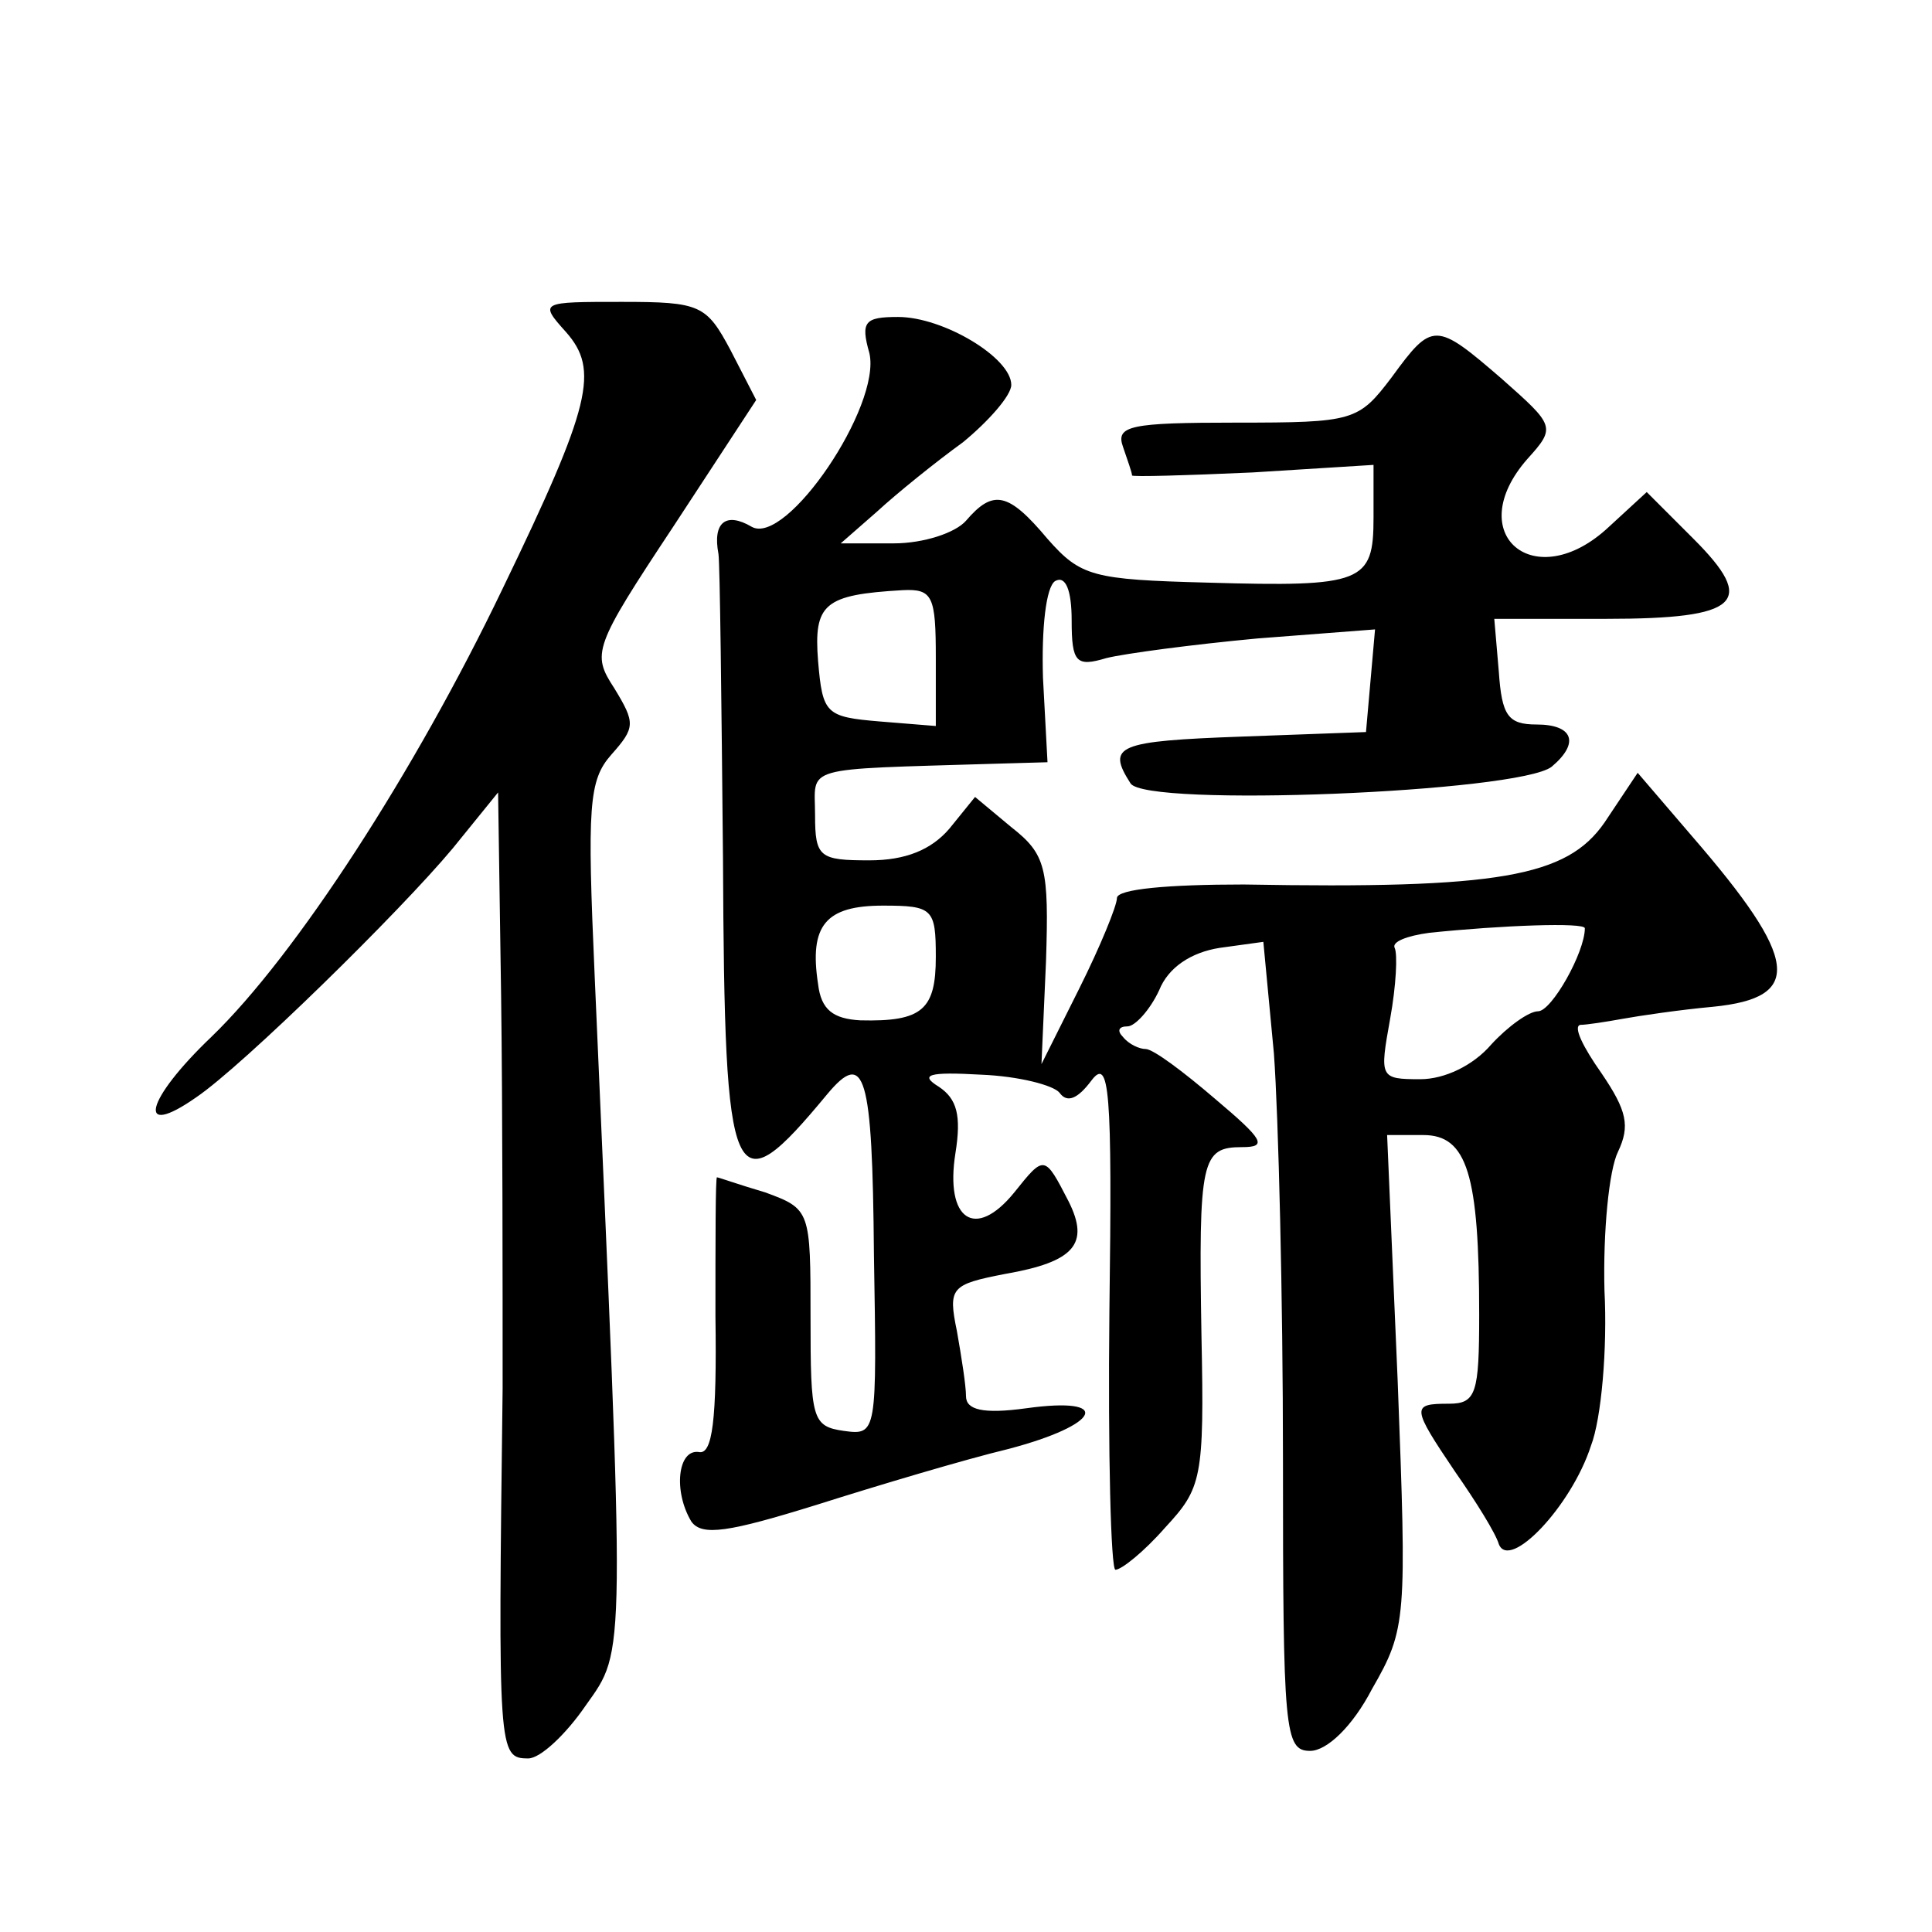
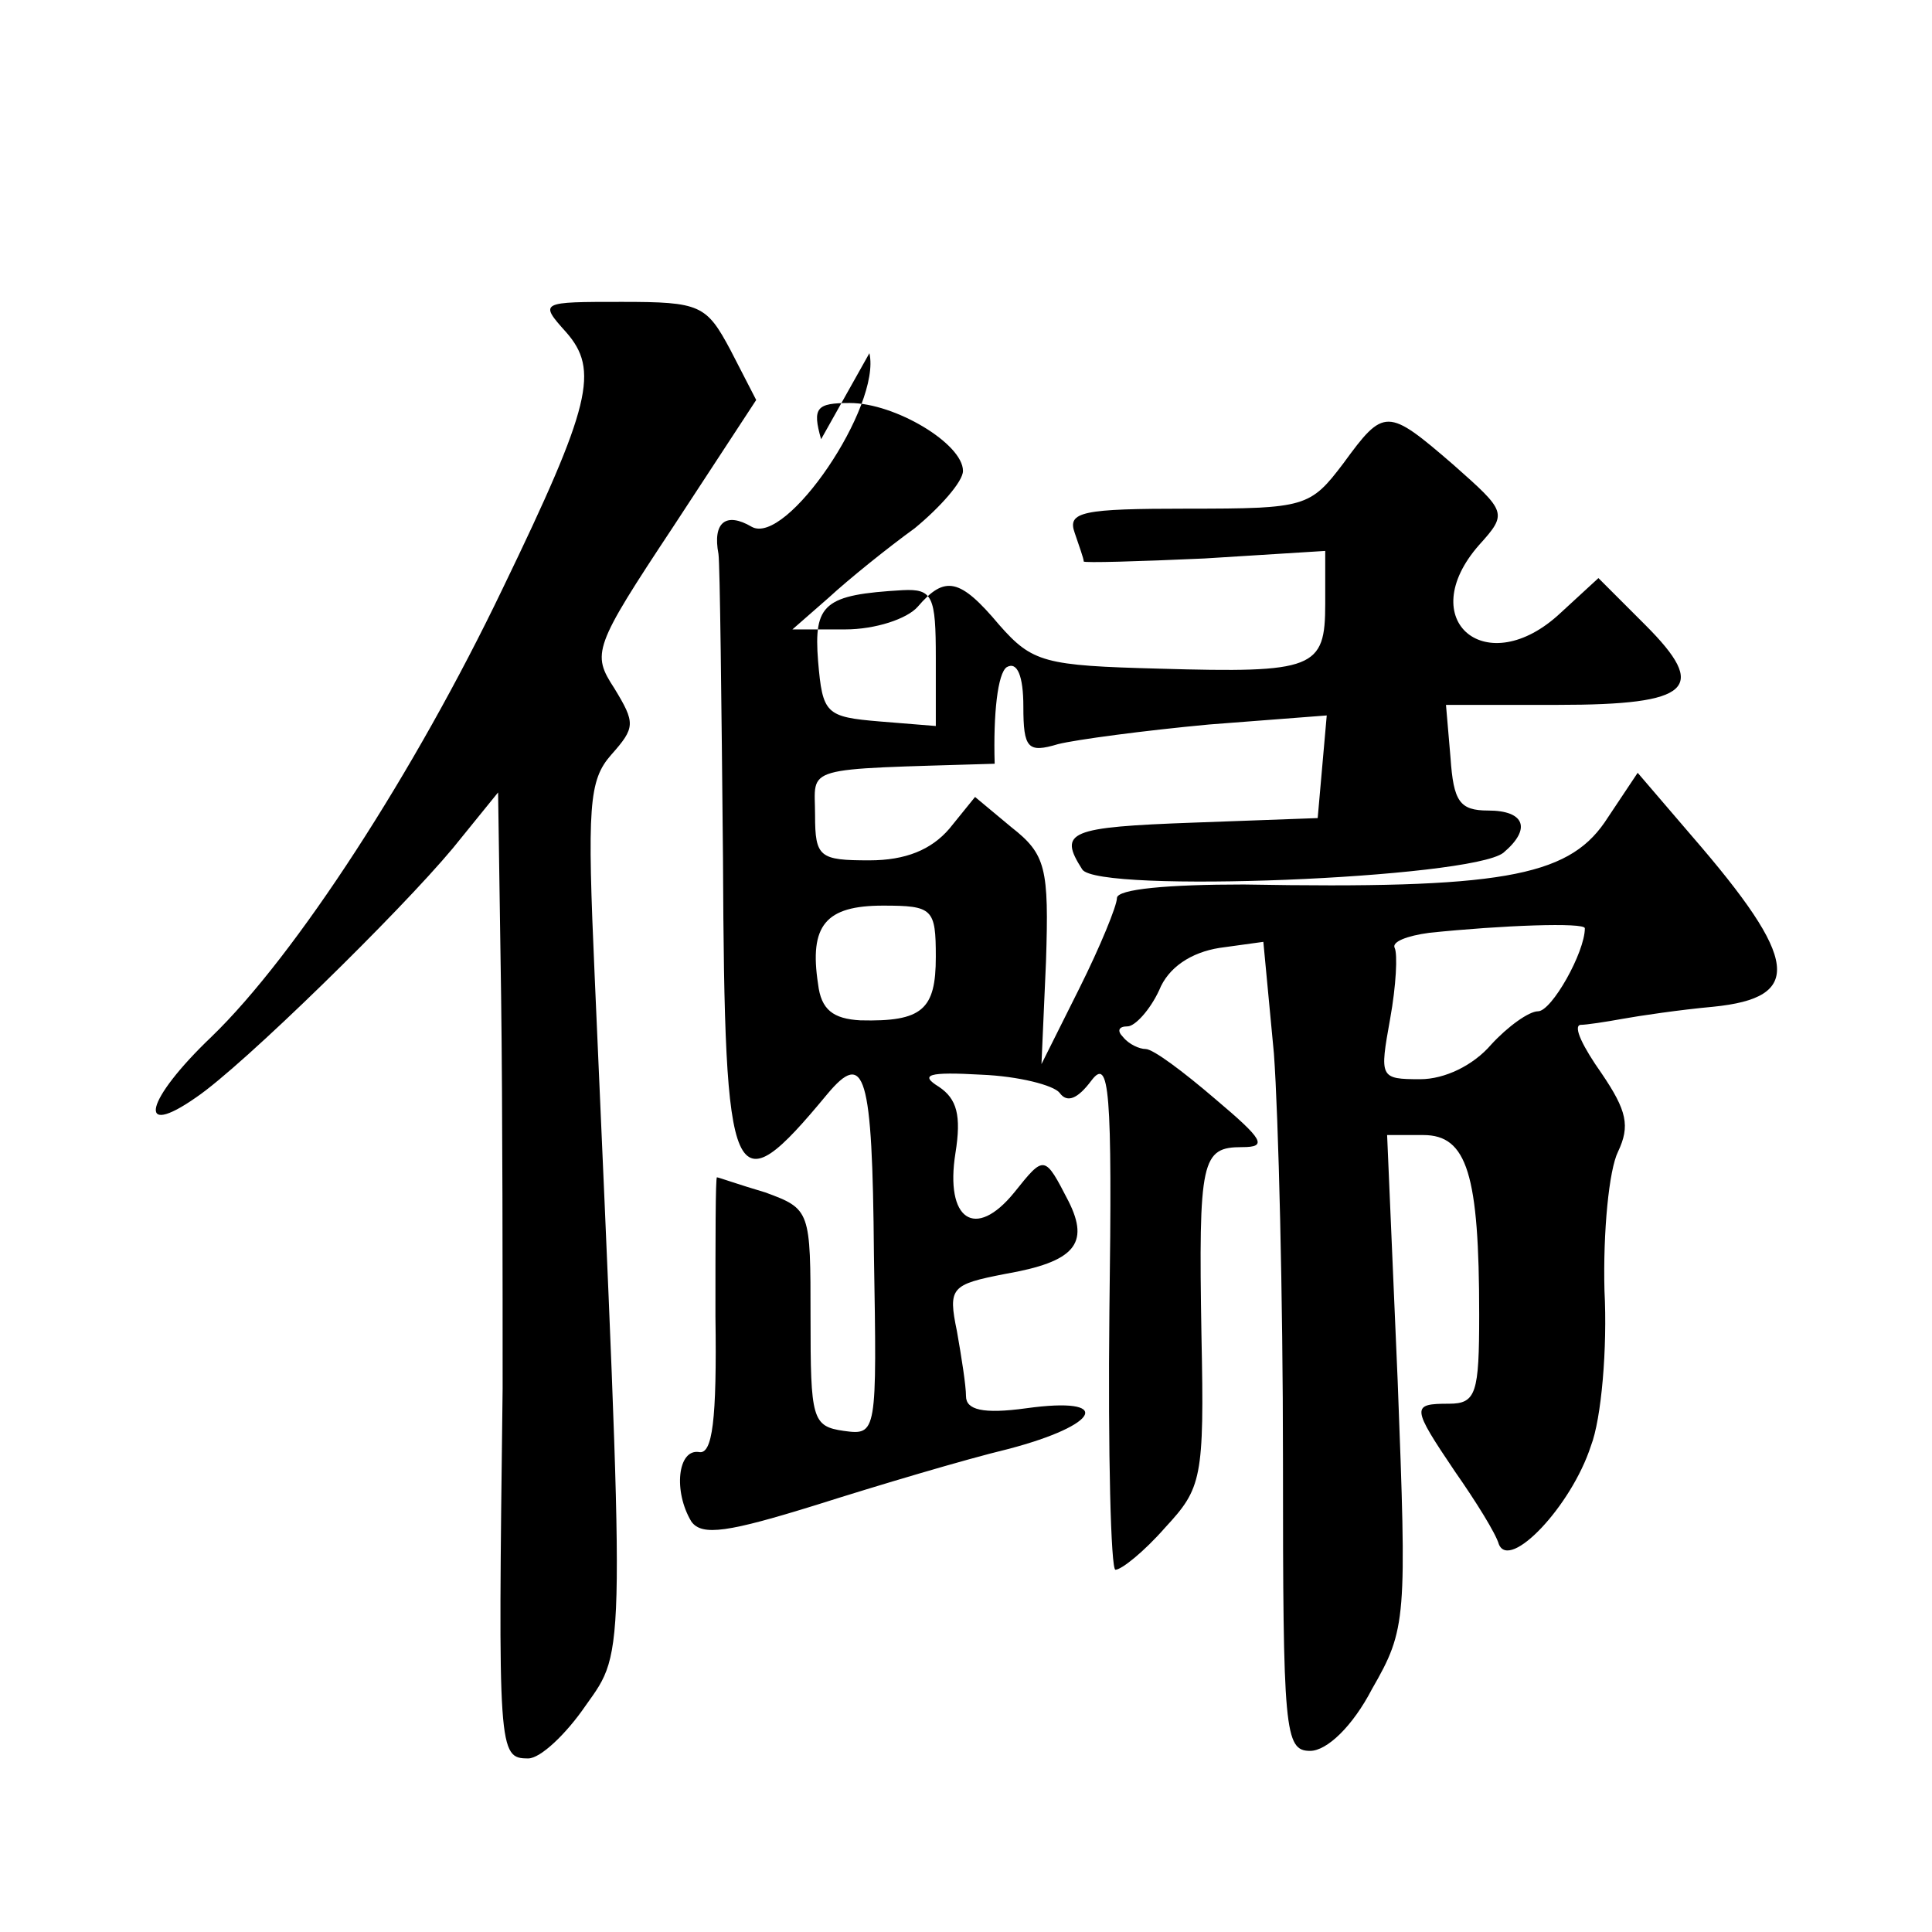
<svg xmlns="http://www.w3.org/2000/svg" version="1.0" width="128pt" height="128pt" viewBox="0 0 128 128" preserveAspectRatio="xMidYMid meet">
  <g transform="translate(0,128) scale(0.1,-0.1)" fill="#0" stroke="none">
-     <path d="M375 1060 c22 -25 17 -48 -42 -170 -58 -121 -137 -243 -193 -297 -44 -42 -50 -68 -10 -40 31 21 135 123 170 165 l30 37 2 -135 c1 -74 1 -191 1 -260 -3 -241 -3 -245 17 -245 8 0 25 16 38 35 27 38 26 26 6 483 -5 113 -4 130 11 147 16 18 16 21 2 44 -15 23 -14 27 39 107 l55 84 -17 33 c-16 30 -20 32 -72 32 -54 0 -55 0 -37 -20z M576 1046 c8 -35 -55 -128 -78 -115 -17 10 -26 3 -22 -18 1 -7 2 -98 3 -202 1 -222 6 -232 69 -156 25 30 30 14 31 -106 2 -119 2 -120 -20 -117 -21 3 -22 8 -22 75 0 71 0 72 -30 83 -17 5 -31 10 -32 10 -1 0 -1 -42 -1 -92 1 -69 -2 -92 -11 -90 -14 2 -17 -26 -5 -46 7 -10 25 -7 83 11 41 13 98 30 127 37 61 16 70 35 12 27 -29 -4 -40 -1 -40 8 0 7 -3 26 -6 43 -6 29 -4 31 32 38 46 8 56 20 42 48 -16 31 -16 31 -36 6 -26 -32 -46 -18 -39 26 4 25 1 36 -11 44 -13 8 -7 10 28 8 25 -1 48 -7 52 -12 5 -7 12 -4 21 8 12 16 14 -5 12 -153 -1 -94 1 -171 4 -171 4 0 19 12 33 28 24 26 26 32 24 127 -2 117 0 125 27 125 17 0 14 5 -18 32 -21 18 -41 33 -46 33 -4 0 -11 3 -15 8 -4 4 -3 7 3 7 5 0 15 11 21 24 6 15 21 25 40 28 l29 4 7 -74 c3 -41 6 -162 6 -269 0 -180 1 -193 18 -193 11 0 28 16 41 41 23 40 23 46 17 204 l-7 163 24 0 c29 0 37 -26 37 -119 0 -52 -2 -59 -20 -59 -25 0 -25 -2 4 -45 14 -20 27 -41 29 -48 7 -18 48 25 61 65 7 18 11 65 9 103 -1 39 3 80 9 92 8 17 6 27 -11 52 -12 17 -19 31 -14 32 4 0 17 2 28 4 11 2 38 6 60 8 60 6 57 31 -14 113 l-36 42 -22 -33 c-25 -36 -70 -44 -239 -41 -50 0 -84 -3 -84 -9 0 -5 -11 -32 -25 -60 l-25 -50 3 68 c2 62 0 71 -23 89 l-24 20 -17 -21 c-12 -14 -29 -21 -53 -21 -33 0 -36 2 -36 30 0 33 -11 30 119 34 l35 1 -3 56 c-1 33 2 60 8 64 7 4 11 -6 11 -26 0 -28 3 -31 23 -25 12 3 57 9 100 13 l78 6 -3 -34 -3 -34 -82 -3 c-83 -3 -90 -6 -74 -31 10 -16 257 -6 279 11 19 16 14 28 -10 28 -19 0 -23 6 -25 35 l-3 35 74 0 c89 0 100 11 58 53 l-31 31 -25 -23 c-49 -46 -98 -5 -54 45 19 21 18 22 -17 53 -44 38 -46 38 -73 1 -22 -29 -25 -30 -103 -30 -70 0 -80 -2 -75 -16 3 -9 6 -17 6 -19 0 -1 36 0 80 2 l80 5 0 -35 c0 -43 -7 -46 -110 -43 -76 2 -84 4 -106 29 -26 31 -36 33 -54 12 -7 -8 -28 -15 -48 -15 l-35 0 24 21 c13 12 39 33 57 46 17 14 32 31 32 38 0 18 -45 45 -75 45 -22 0 -25 -3 -19 -24z m44 -202 l0 -45 -37 3 c-36 3 -38 5 -41 40 -3 38 4 44 56 47 20 1 22 -4 22 -45z m0 -198 c0 -35 -9 -43 -50 -42 -18 1 -26 7 -28 24 -6 39 5 52 43 52 33 0 35 -2 35 -34z m430 19 c0 -16 -22 -55 -31 -55 -6 0 -20 -10 -31 -22 -12 -14 -31 -23 -47 -23 -27 0 -27 1 -20 40 4 22 5 43 3 47 -2 4 8 8 23 10 48 5 103 7 103 3z" />
+     <path d="M375 1060 c22 -25 17 -48 -42 -170 -58 -121 -137 -243 -193 -297 -44 -42 -50 -68 -10 -40 31 21 135 123 170 165 l30 37 2 -135 c1 -74 1 -191 1 -260 -3 -241 -3 -245 17 -245 8 0 25 16 38 35 27 38 26 26 6 483 -5 113 -4 130 11 147 16 18 16 21 2 44 -15 23 -14 27 39 107 l55 84 -17 33 c-16 30 -20 32 -72 32 -54 0 -55 0 -37 -20z M576 1046 c8 -35 -55 -128 -78 -115 -17 10 -26 3 -22 -18 1 -7 2 -98 3 -202 1 -222 6 -232 69 -156 25 30 30 14 31 -106 2 -119 2 -120 -20 -117 -21 3 -22 8 -22 75 0 71 0 72 -30 83 -17 5 -31 10 -32 10 -1 0 -1 -42 -1 -92 1 -69 -2 -92 -11 -90 -14 2 -17 -26 -5 -46 7 -10 25 -7 83 11 41 13 98 30 127 37 61 16 70 35 12 27 -29 -4 -40 -1 -40 8 0 7 -3 26 -6 43 -6 29 -4 31 32 38 46 8 56 20 42 48 -16 31 -16 31 -36 6 -26 -32 -46 -18 -39 26 4 25 1 36 -11 44 -13 8 -7 10 28 8 25 -1 48 -7 52 -12 5 -7 12 -4 21 8 12 16 14 -5 12 -153 -1 -94 1 -171 4 -171 4 0 19 12 33 28 24 26 26 32 24 127 -2 117 0 125 27 125 17 0 14 5 -18 32 -21 18 -41 33 -46 33 -4 0 -11 3 -15 8 -4 4 -3 7 3 7 5 0 15 11 21 24 6 15 21 25 40 28 l29 4 7 -74 c3 -41 6 -162 6 -269 0 -180 1 -193 18 -193 11 0 28 16 41 41 23 40 23 46 17 204 l-7 163 24 0 c29 0 37 -26 37 -119 0 -52 -2 -59 -20 -59 -25 0 -25 -2 4 -45 14 -20 27 -41 29 -48 7 -18 48 25 61 65 7 18 11 65 9 103 -1 39 3 80 9 92 8 17 6 27 -11 52 -12 17 -19 31 -14 32 4 0 17 2 28 4 11 2 38 6 60 8 60 6 57 31 -14 113 l-36 42 -22 -33 c-25 -36 -70 -44 -239 -41 -50 0 -84 -3 -84 -9 0 -5 -11 -32 -25 -60 l-25 -50 3 68 c2 62 0 71 -23 89 l-24 20 -17 -21 c-12 -14 -29 -21 -53 -21 -33 0 -36 2 -36 30 0 33 -11 30 119 34 c-1 33 2 60 8 64 7 4 11 -6 11 -26 0 -28 3 -31 23 -25 12 3 57 9 100 13 l78 6 -3 -34 -3 -34 -82 -3 c-83 -3 -90 -6 -74 -31 10 -16 257 -6 279 11 19 16 14 28 -10 28 -19 0 -23 6 -25 35 l-3 35 74 0 c89 0 100 11 58 53 l-31 31 -25 -23 c-49 -46 -98 -5 -54 45 19 21 18 22 -17 53 -44 38 -46 38 -73 1 -22 -29 -25 -30 -103 -30 -70 0 -80 -2 -75 -16 3 -9 6 -17 6 -19 0 -1 36 0 80 2 l80 5 0 -35 c0 -43 -7 -46 -110 -43 -76 2 -84 4 -106 29 -26 31 -36 33 -54 12 -7 -8 -28 -15 -48 -15 l-35 0 24 21 c13 12 39 33 57 46 17 14 32 31 32 38 0 18 -45 45 -75 45 -22 0 -25 -3 -19 -24z m44 -202 l0 -45 -37 3 c-36 3 -38 5 -41 40 -3 38 4 44 56 47 20 1 22 -4 22 -45z m0 -198 c0 -35 -9 -43 -50 -42 -18 1 -26 7 -28 24 -6 39 5 52 43 52 33 0 35 -2 35 -34z m430 19 c0 -16 -22 -55 -31 -55 -6 0 -20 -10 -31 -22 -12 -14 -31 -23 -47 -23 -27 0 -27 1 -20 40 4 22 5 43 3 47 -2 4 8 8 23 10 48 5 103 7 103 3z" />
  </g>
</svg>